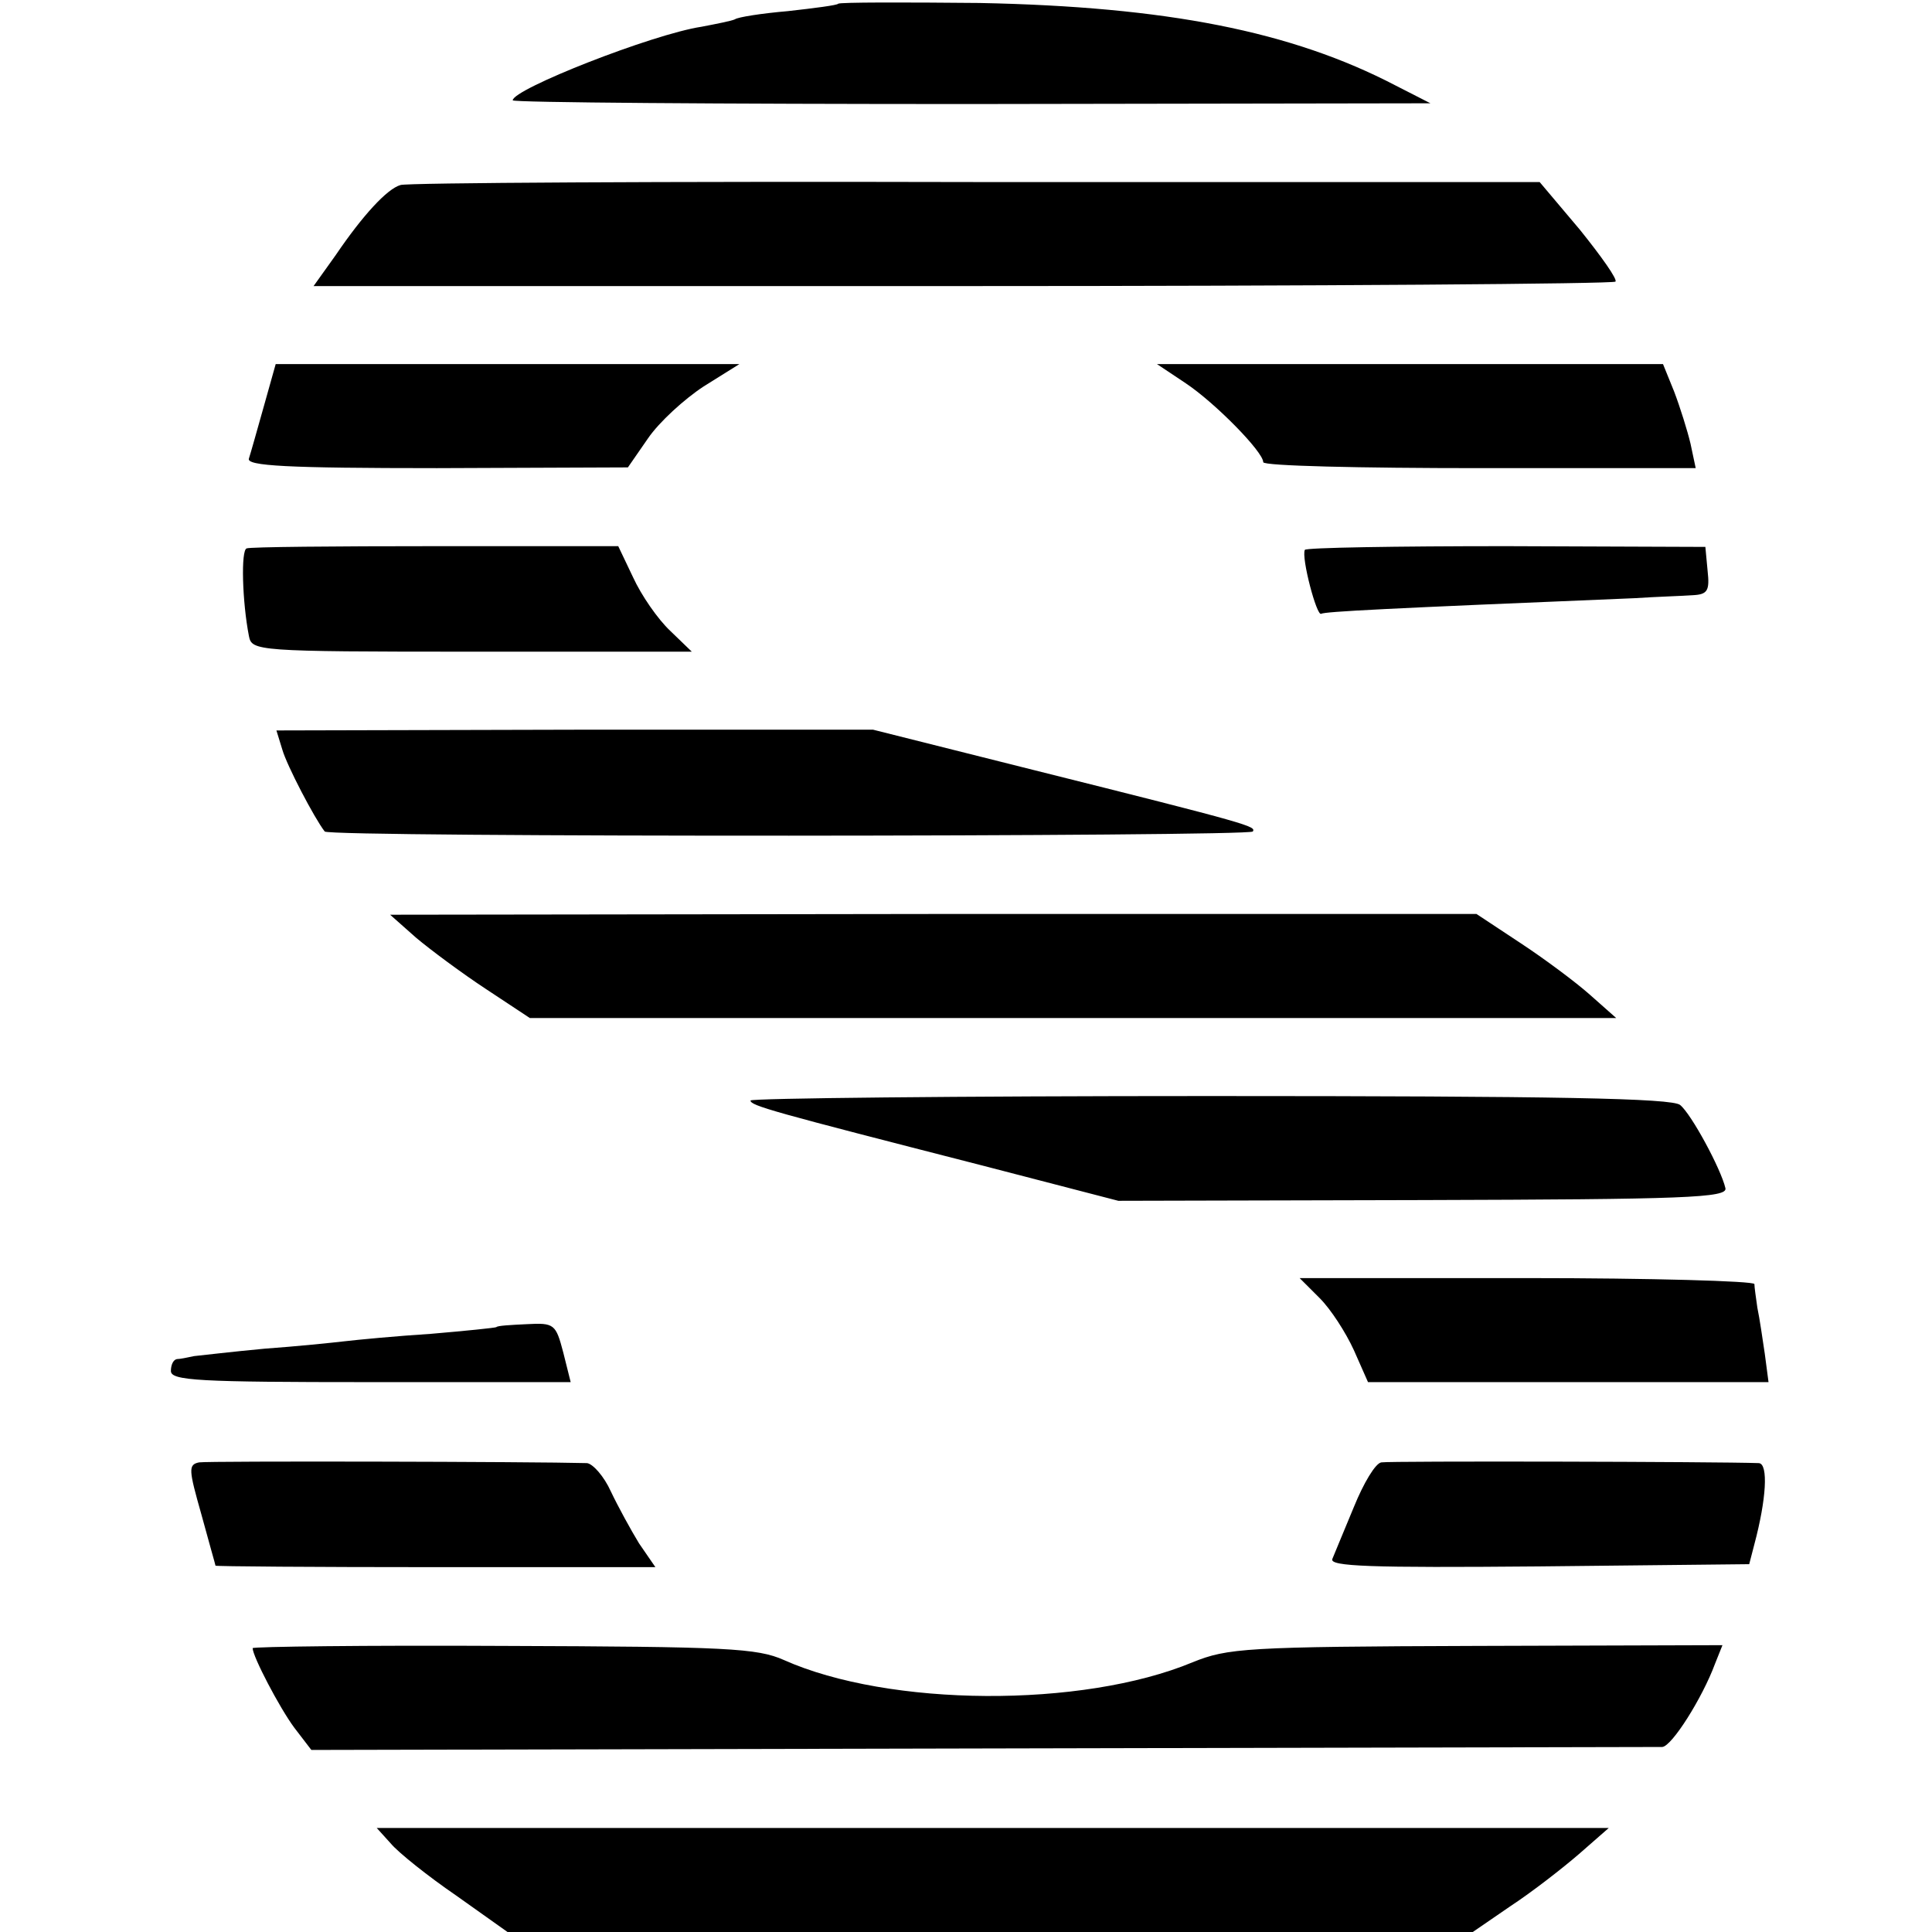
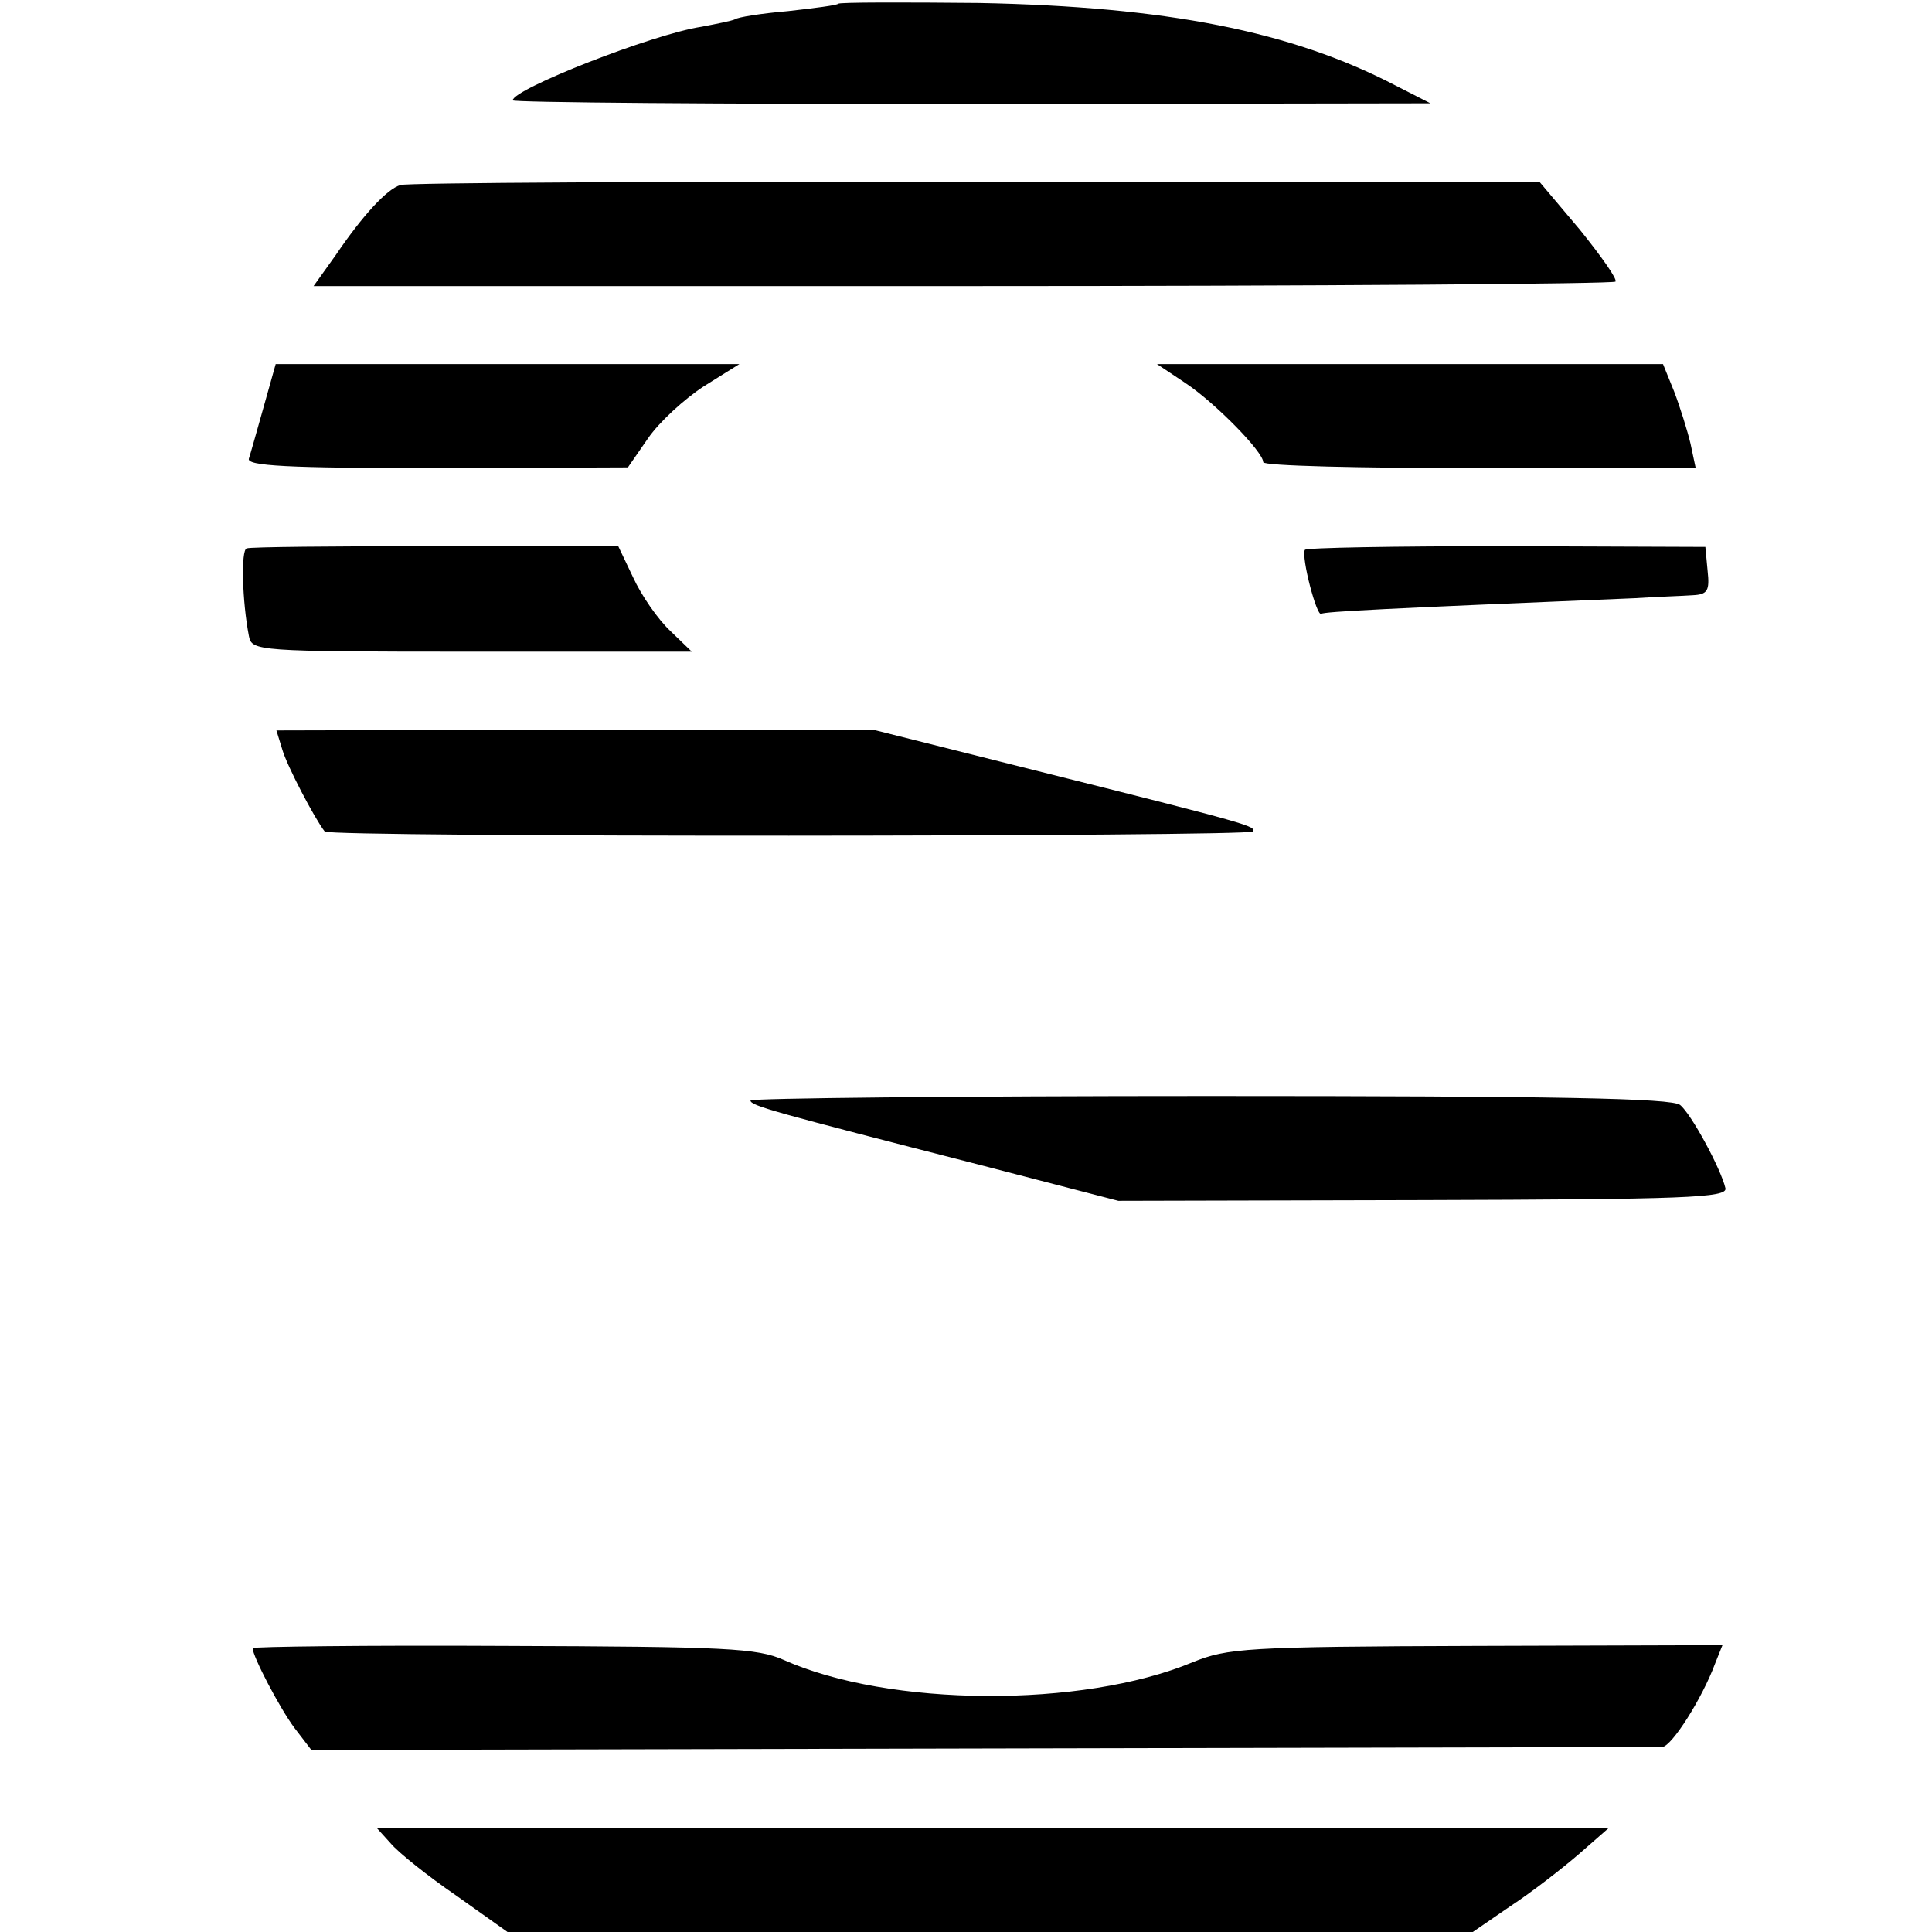
<svg xmlns="http://www.w3.org/2000/svg" version="1.0" width="260pt" height="260pt" viewBox="0 0 260 260" preserveAspectRatio="xMidYMid meet">
  <g transform="translate(0,260) scale(0.1,-0.1)" fill="#000000" stroke="none">
    <path d="M1128 2595 c-1 -2 -32 -6 -68 -10 -35 -3 -67 -8 -71 -11 -4 -2 -24 -6 -45 -10 -66 -10 -254 -84 -254 -99 0 -3 278 -5 618 -5 l617 1 -47 24 c-140 73 -308 106 -560 111 -102 1 -188 1 -190 -1z" />
    <path d="M539 2351 c-18 -5 -51 -41 -87 -94 l-30 -42 873 0 c481 0 876 3 879 6 3 3 -19 34 -48 70 l-54 64 -760 0 c-418 1 -766 -1 -773 -4z" />
    <path d="M355 2053 c-9 -32 -18 -64 -20 -70 -4 -10 51 -13 253 -13 l257 1 27 39 c15 22 49 53 75 70 l48 30 -312 0 -312 0 -16 -57z" />
    <path d="M1596 2084 c39 -26 104 -92 104 -106 0 -5 131 -8 291 -8 l291 0 -7 33 c-4 17 -14 49 -22 70 l-15 37 -340 0 -341 0 39 -26z" />
    <path d="M332 1862 c-8 -2 -6 -72 3 -118 4 -20 9 -21 300 -21 l296 0 -29 28 c-17 16 -39 48 -50 72 l-20 42 -246 0 c-135 0 -250 -1 -254 -3z" />
    <path d="M1756 1860 c-5 -10 16 -90 22 -86 6 3 83 7 422 21 30 2 65 3 78 4 20 1 23 6 20 33 l-3 32 -268 1 c-148 0 -270 -2 -271 -5z" />
    <path d="M380 1591 c6 -21 43 -92 57 -110 6 -8 1244 -7 1249 0 4 7 0 9 -296 83 l-215 54 -401 0 -402 -1 8 -26z" />
-     <path d="M560 1338 c19 -16 62 -48 94 -69 l59 -39 731 0 731 0 -35 31 c-19 17 -62 49 -94 70 l-59 39 -731 0 -731 -1 35 -31z" />
    <path d="M1010 1119 c0 -7 29 -15 310 -87 l185 -48 410 1 c352 1 410 3 407 16 -6 26 -46 100 -61 112 -11 9 -164 12 -633 12 -340 0 -618 -3 -618 -6z" />
-     <path d="M1776 853 c15 -15 35 -46 46 -70 l19 -43 270 0 269 0 -5 38 c-3 20 -7 48 -10 62 -2 14 -4 28 -4 32 -1 4 -138 8 -306 8 l-306 0 27 -27z" />
-     <path d="M668 814 c-2 -1 -41 -5 -88 -9 -47 -3 -99 -8 -116 -10 -17 -2 -66 -7 -108 -10 -43 -4 -85 -9 -95 -10 -9 -2 -19 -4 -23 -4 -5 -1 -8 -8 -8 -16 0 -13 37 -15 269 -15 l269 0 -10 40 c-10 38 -12 40 -49 38 -21 -1 -40 -2 -41 -4z" />
-     <path d="M268 632 c-15 -3 -14 -10 3 -70 10 -37 19 -68 19 -69 0 -1 133 -2 296 -2 l296 0 -22 32 c-11 18 -28 49 -38 70 -9 20 -24 37 -32 38 -72 2 -510 3 -522 1z" />
-     <path d="M1859 632 c-8 -1 -24 -28 -37 -60 -13 -31 -26 -63 -29 -70 -4 -10 50 -12 278 -10 l283 3 7 27 c16 60 19 108 6 109 -55 2 -497 3 -508 1z" />
    <path d="M340 382 c0 -11 36 -80 56 -107 l23 -30 903 2 c497 1 908 2 915 2 13 1 54 66 71 112 l10 25 -331 -1 c-311 -1 -335 -3 -382 -22 -149 -62 -409 -60 -550 3 -36 16 -76 18 -377 19 -186 1 -338 -1 -338 -3z" />
    <path d="M526 119 c10 -12 50 -44 88 -70 l69 -49 649 0 650 0 51 35 c29 19 70 51 92 70 l40 35 -829 0 -829 0 19 -21z" />
  </g>
</svg>